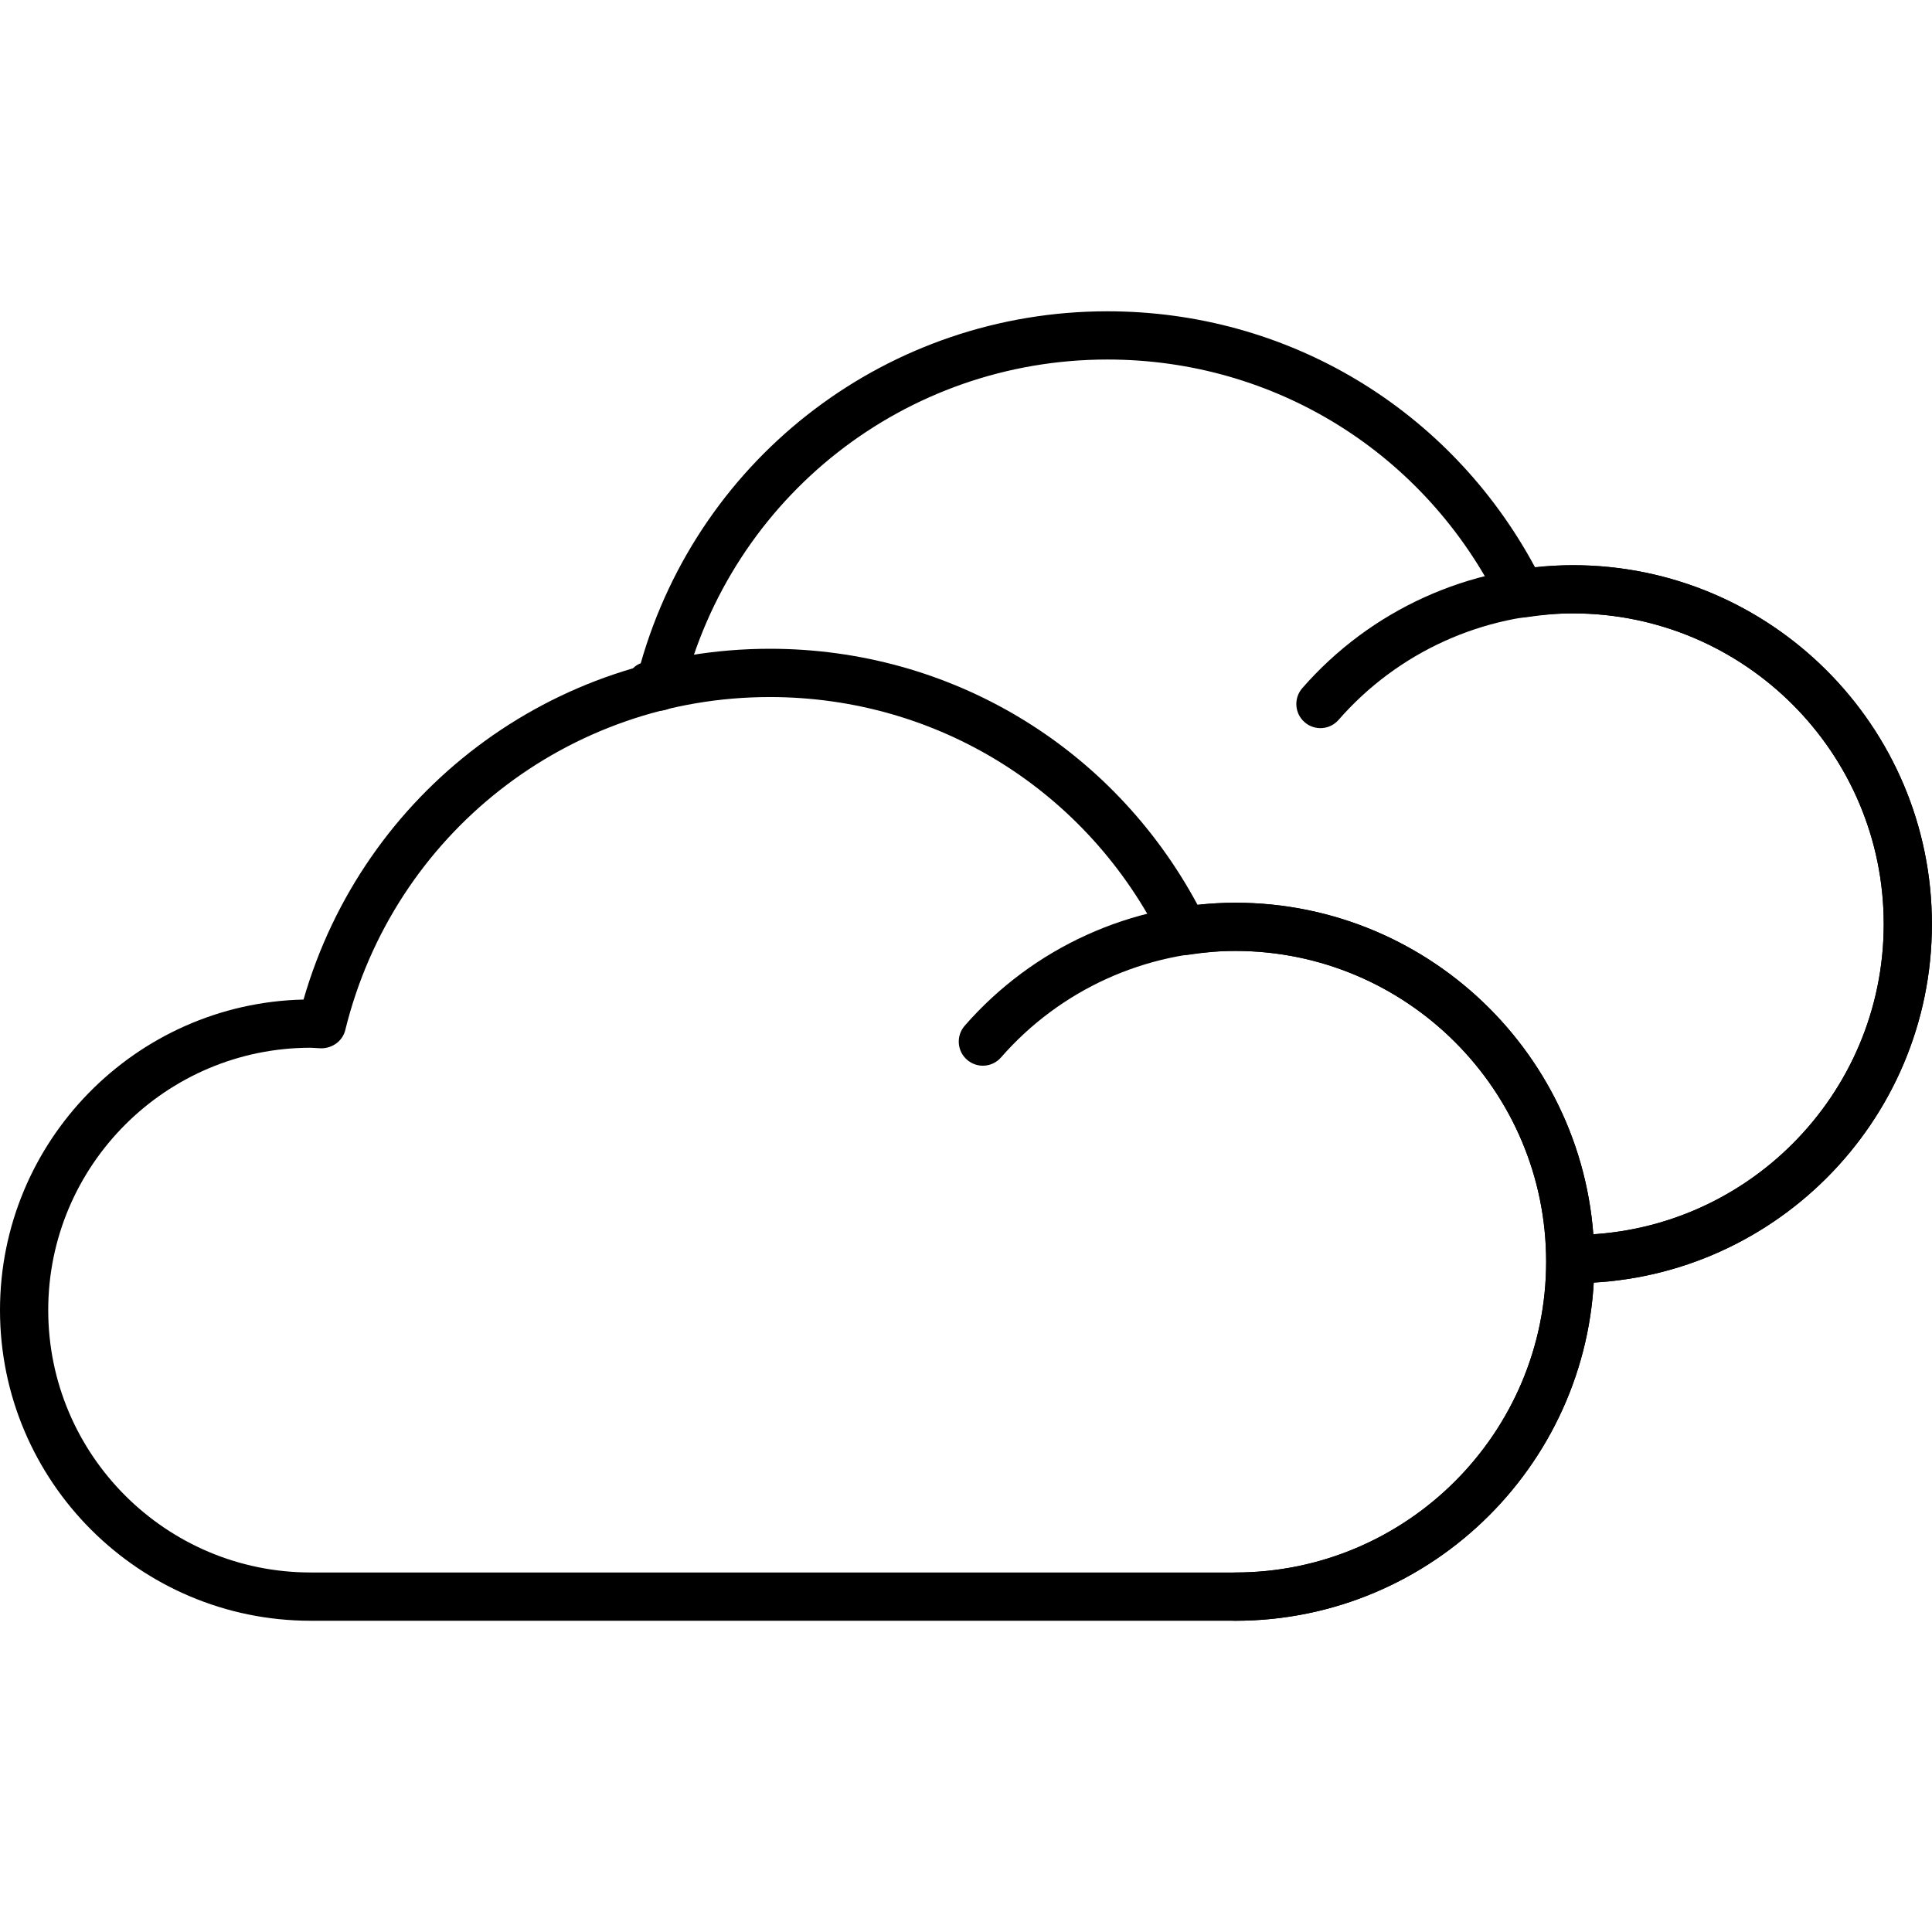
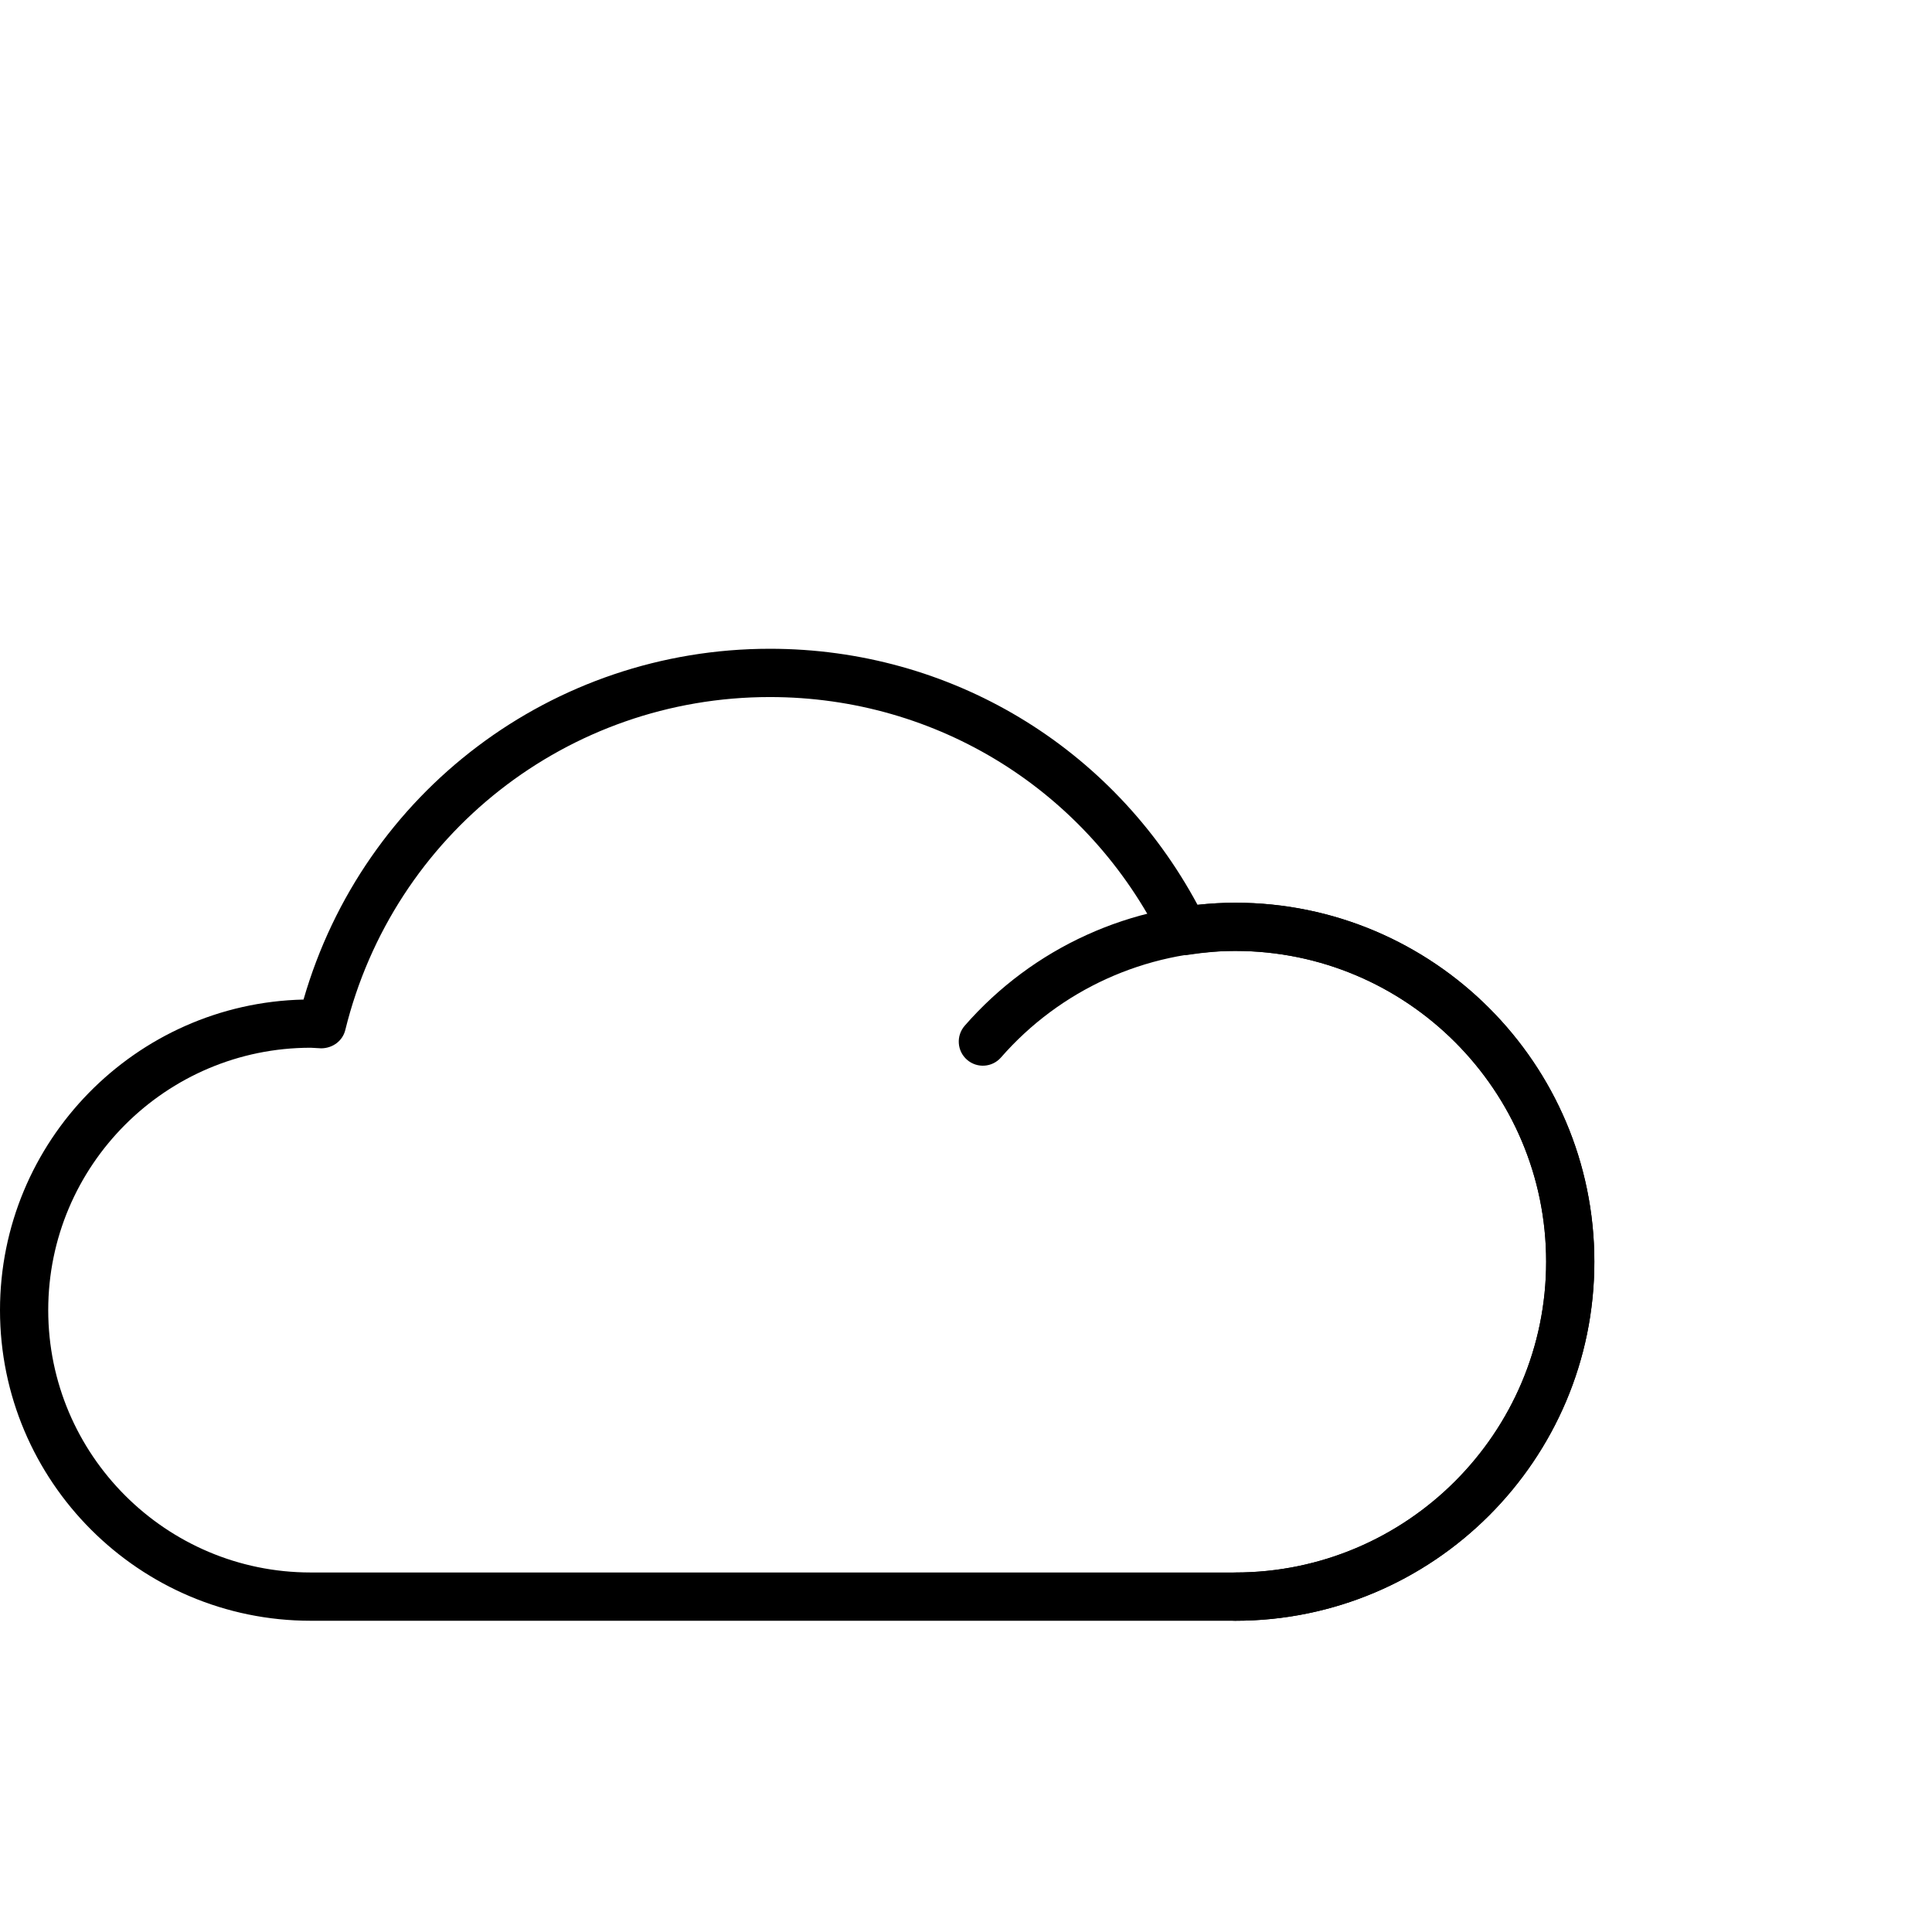
<svg xmlns="http://www.w3.org/2000/svg" version="1.1" id="Capa_1" x="0px" y="0px" viewBox="0 0 40.062 40.062" style="enable-background:new 0 0 40.062 40.062;" xml:space="preserve">
  <g>
    <g>
      <path d="M25.615,33.608H6.442C2.89,33.608,0,30.719,0,27.167c0-3.502,2.81-6.361,6.294-6.44c1.241-4.303,5.161-7.274,9.67-7.274    c3.738,0,7.104,2.026,8.869,5.311c0.28-0.031,0.534-0.046,0.781-0.046c4.106,0,7.446,3.339,7.446,7.443    C33.062,30.268,29.721,33.608,25.615,33.608z M6.442,21.726C3.441,21.726,1,24.167,1,27.167c0,3,2.441,5.44,5.442,5.44h19.173    c3.555,0,6.446-2.892,6.446-6.446c0-3.553-2.892-6.443-6.446-6.443c-0.298,0-0.613,0.026-0.991,0.083    c-0.214,0.032-0.426-0.079-0.522-0.273c-1.544-3.129-4.663-5.074-8.138-5.074c-4.184,0-7.804,2.839-8.804,6.904    c-0.056,0.228-0.263,0.378-0.498,0.38L6.442,21.726z" />
      <path d="M25.615,33.608c-0.276,0-0.5-0.224-0.5-0.5s0.224-0.5,0.5-0.5c3.555,0,6.446-2.892,6.446-6.446    c0-3.553-2.892-6.443-6.446-6.443c-1.862,0-3.633,0.805-4.858,2.208c-0.181,0.208-0.497,0.23-0.705,0.048    c-0.208-0.181-0.229-0.497-0.048-0.705c1.414-1.621,3.459-2.55,5.611-2.55c4.106,0,7.446,3.339,7.446,7.443    C33.062,30.268,29.721,33.608,25.615,33.608z" />
    </g>
    <g>
-       <path d="M32.615,26.608c-0.276,0-0.5-0.224-0.5-0.5s0.224-0.5,0.5-0.5c3.555,0,6.446-2.892,6.446-6.446    c0-3.553-2.892-6.443-6.446-6.443c-0.298,0-0.613,0.026-0.991,0.083c-0.214,0.032-0.426-0.079-0.522-0.273    c-1.544-3.129-4.663-5.074-8.138-5.074c-4.184,0-7.804,2.839-8.804,6.904c-0.056,0.228-0.261,0.376-0.498,0.38l-0.127-0.007    c-0.276,0-0.547-0.227-0.547-0.502c0-0.22,0.112-0.409,0.298-0.476c1.232-4.316,5.159-7.299,9.677-7.299    c3.738,0,7.104,2.026,8.869,5.311c0.28-0.031,0.534-0.046,0.781-0.046c4.106,0,7.446,3.339,7.446,7.443    C40.062,23.268,36.721,26.608,32.615,26.608z" />
-       <path d="M32.615,26.608c-0.276,0-0.5-0.224-0.5-0.5s0.224-0.5,0.5-0.5c3.555,0,6.446-2.892,6.446-6.446    c0-3.553-2.892-6.443-6.446-6.443c-1.862,0-3.633,0.805-4.858,2.208c-0.181,0.209-0.497,0.23-0.705,0.048    c-0.208-0.181-0.229-0.497-0.048-0.705c1.414-1.621,3.459-2.55,5.611-2.55c4.106,0,7.446,3.339,7.446,7.443    C40.062,23.268,36.721,26.608,32.615,26.608z" />
-     </g>
+       </g>
  </g>
  <g>
</g>
  <g>
</g>
  <g>
</g>
  <g>
</g>
  <g>
</g>
  <g>
</g>
  <g>
</g>
  <g>
</g>
  <g>
</g>
  <g>
</g>
  <g>
</g>
  <g>
</g>
  <g>
</g>
  <g>
</g>
  <g>
</g>
</svg>